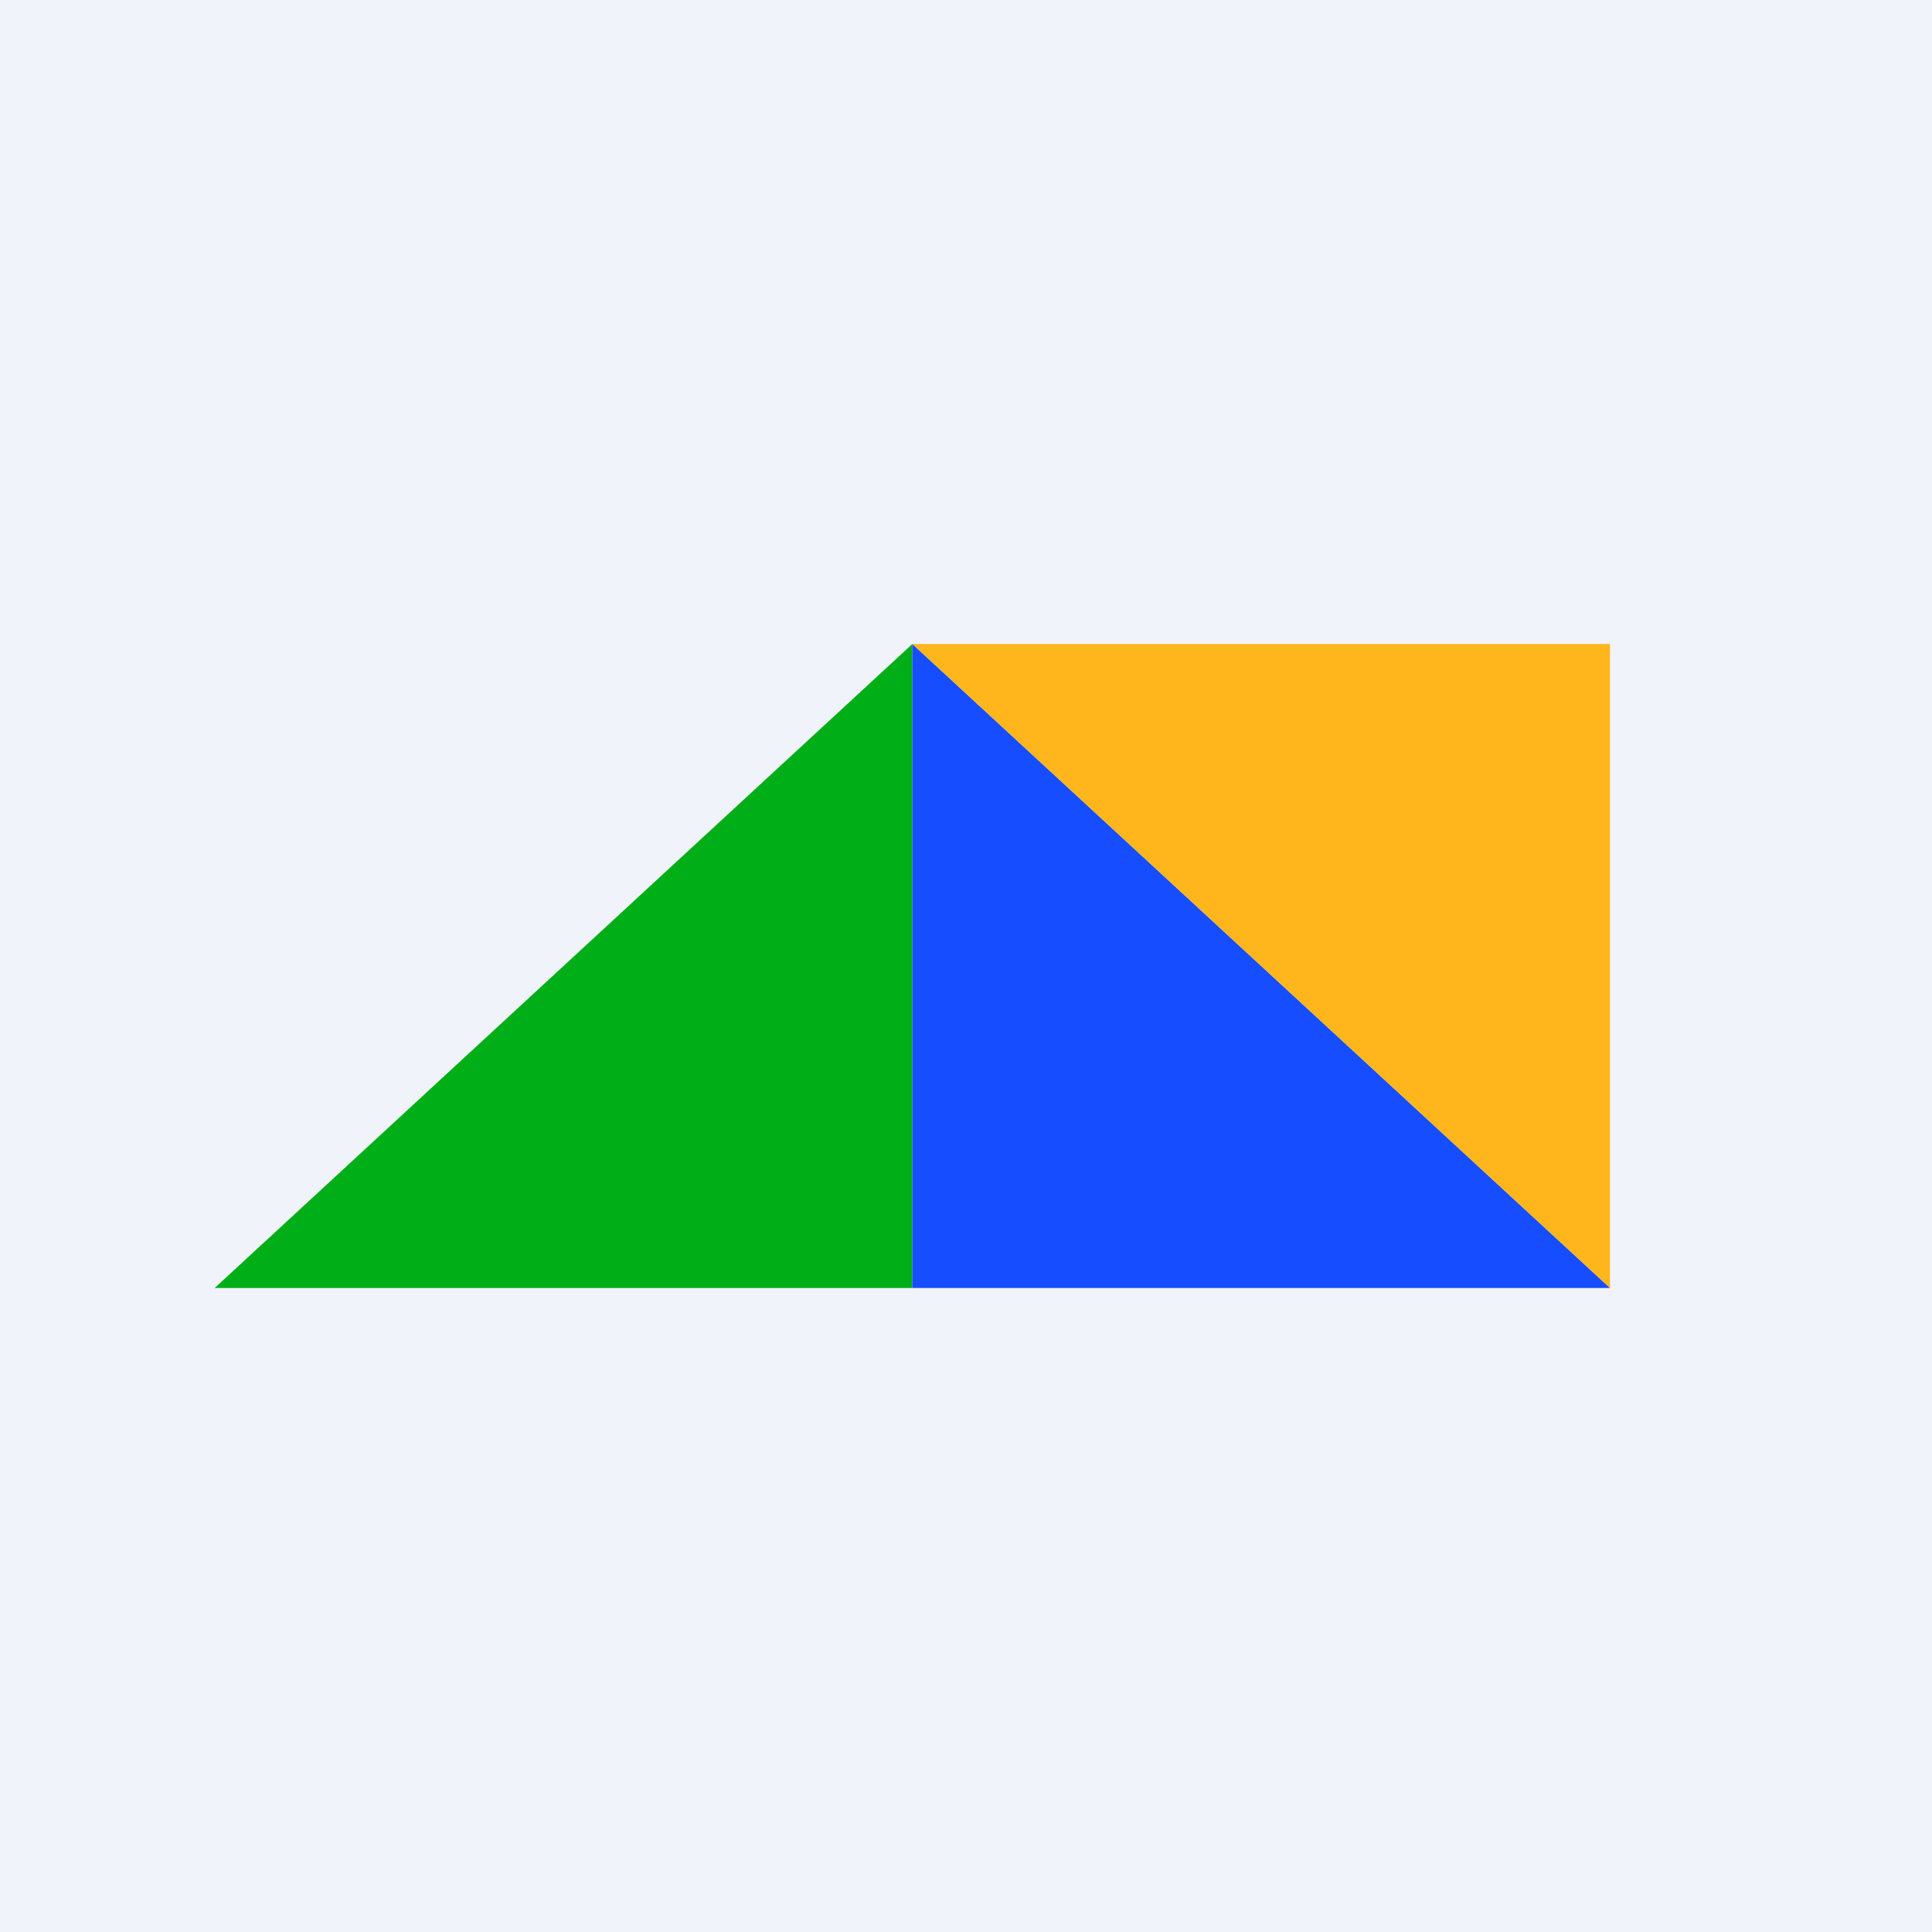
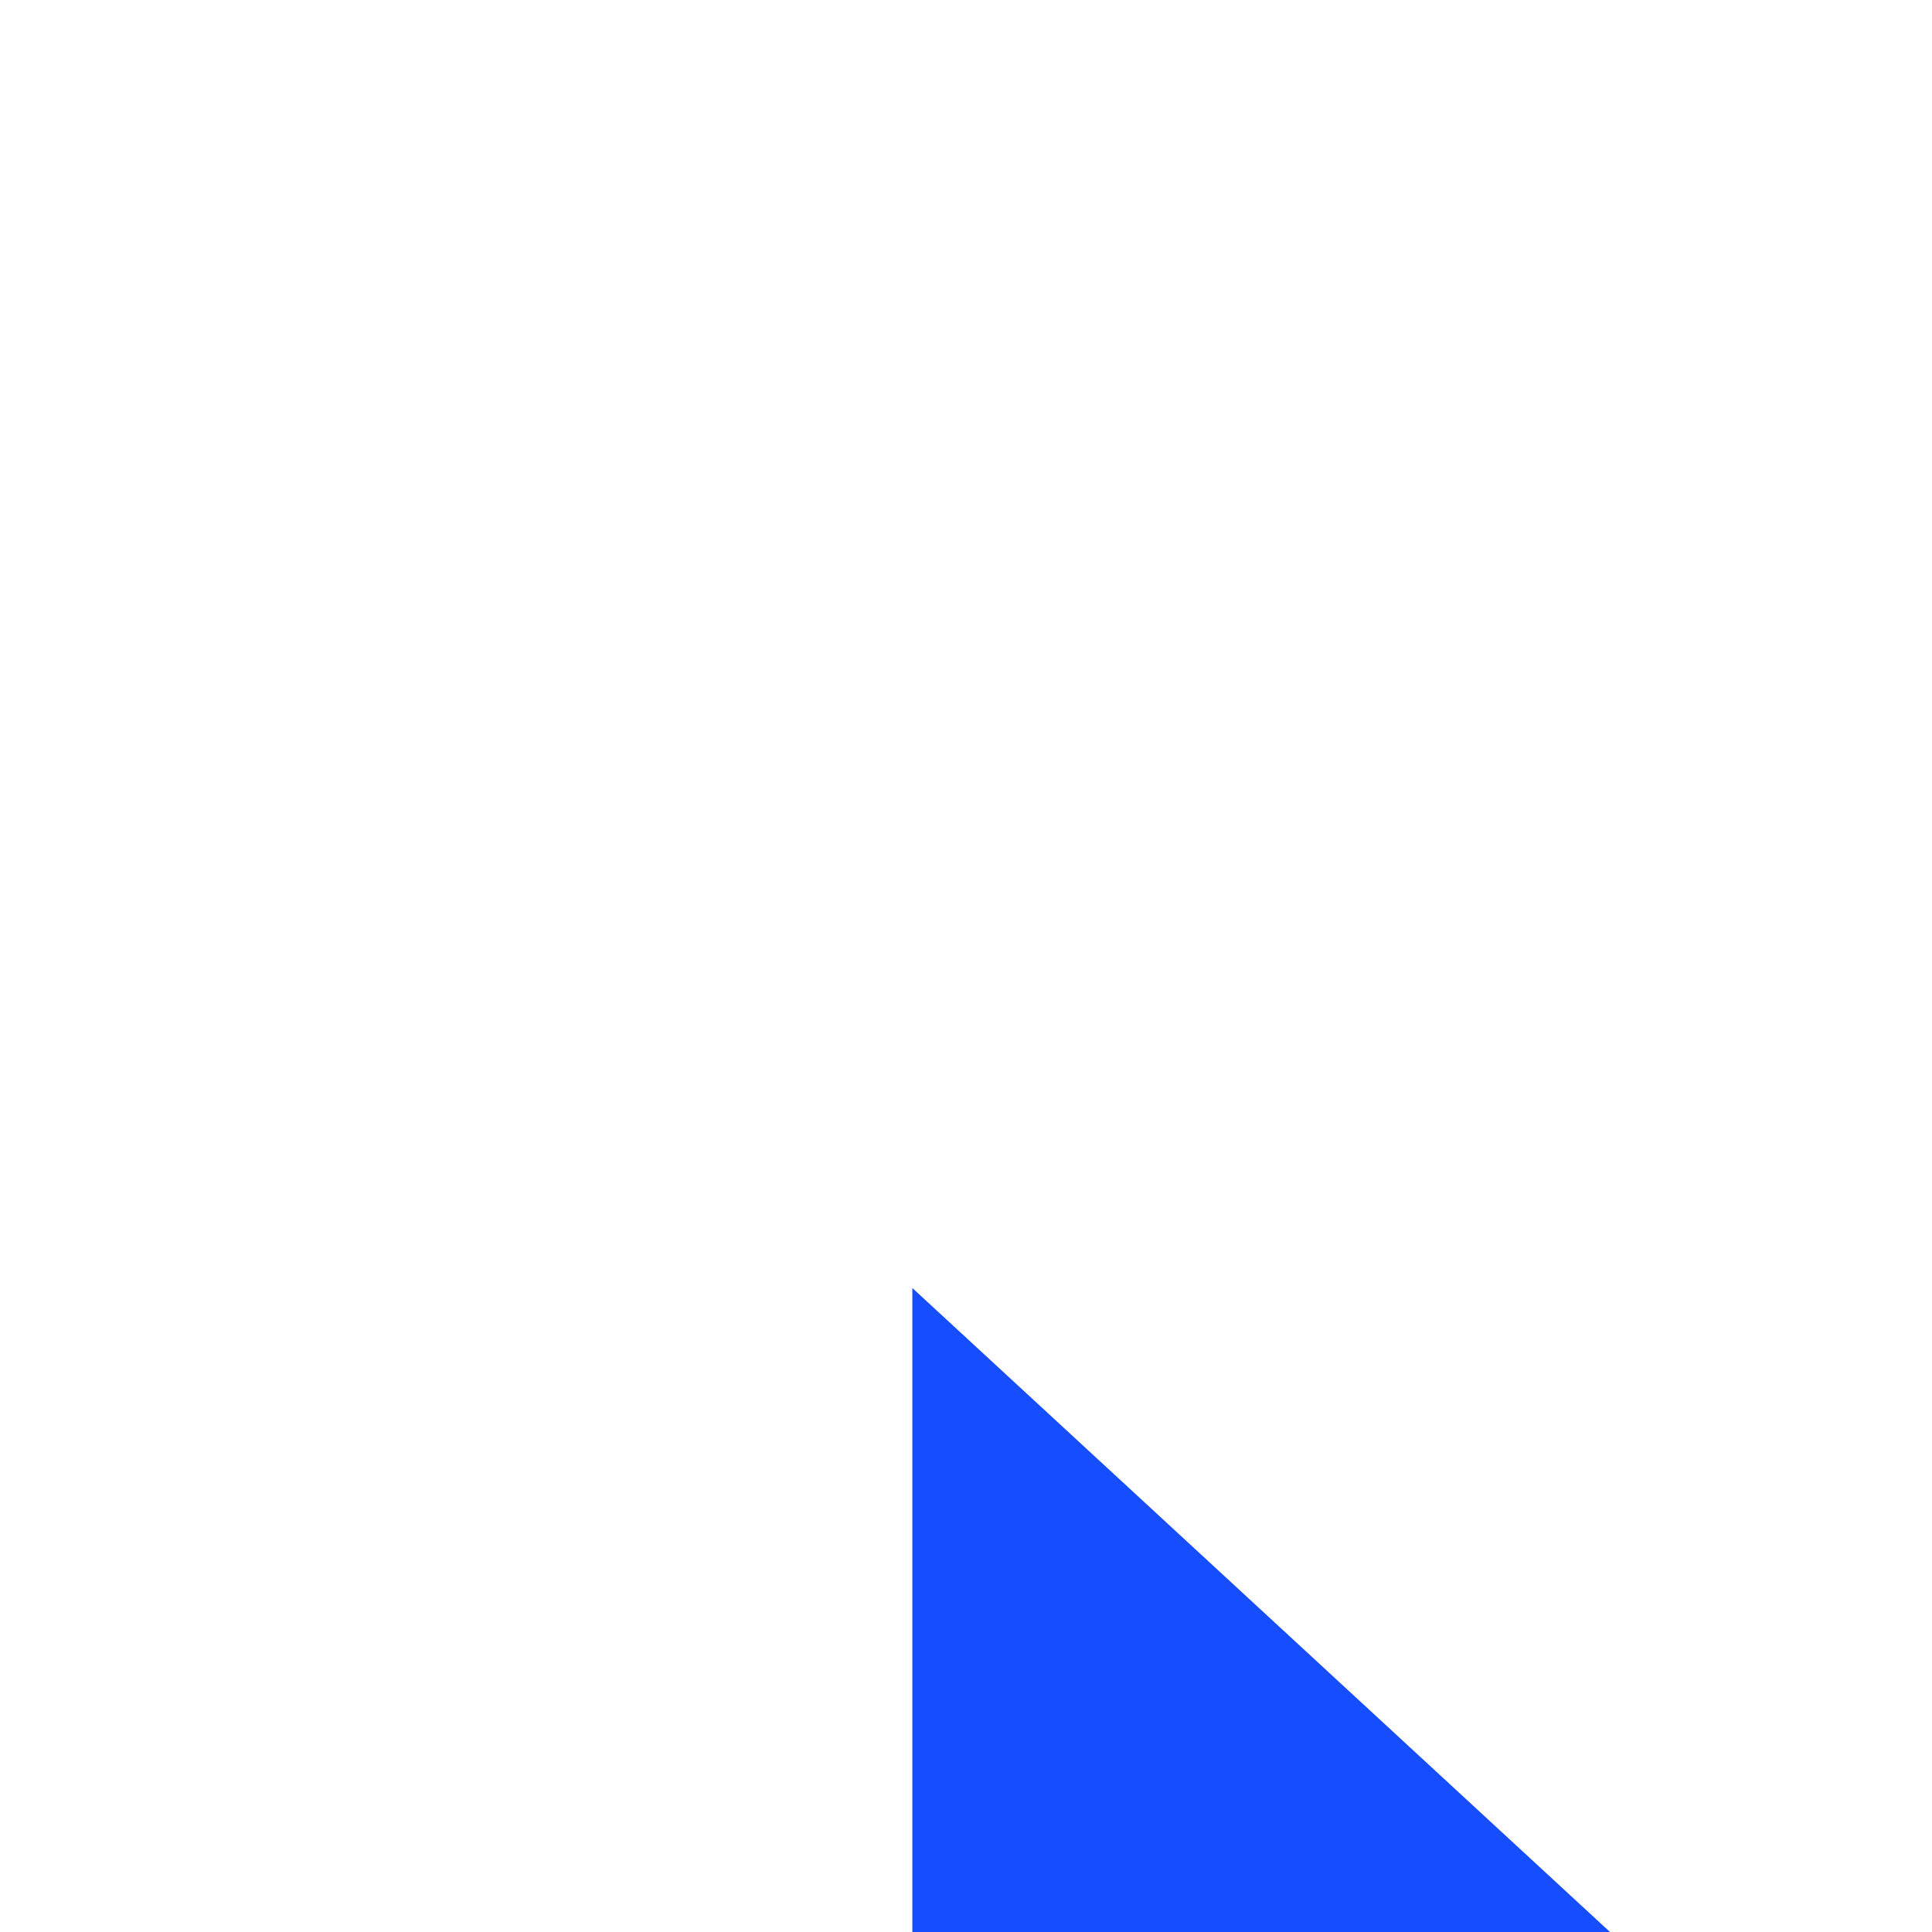
<svg xmlns="http://www.w3.org/2000/svg" width="18" height="18" viewBox="0 0 18 18">
-   <path fill="#F0F3FA" d="M0 0h18v18H0z" />
-   <path d="M8.5 12V6L2 12h6.5z" fill="#00AE17" />
-   <path d="M8.5 12V6l6.5 6H8.5z" fill="#154DFF" />
-   <path d="M15 6v6L8.5 6H15z" fill="#FFB61C" />
+   <path d="M8.5 12l6.5 6H8.5z" fill="#154DFF" />
</svg>